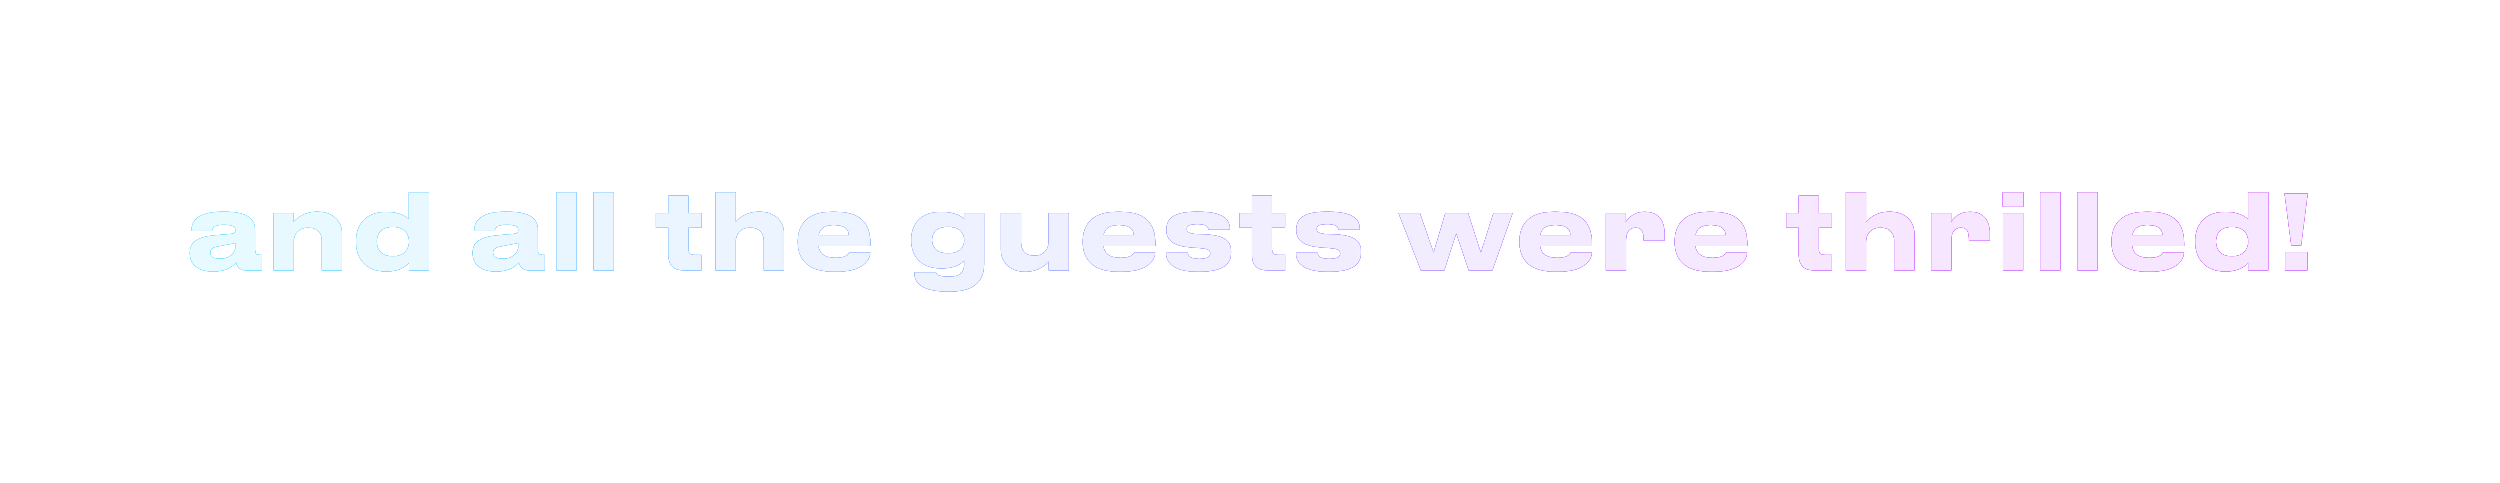
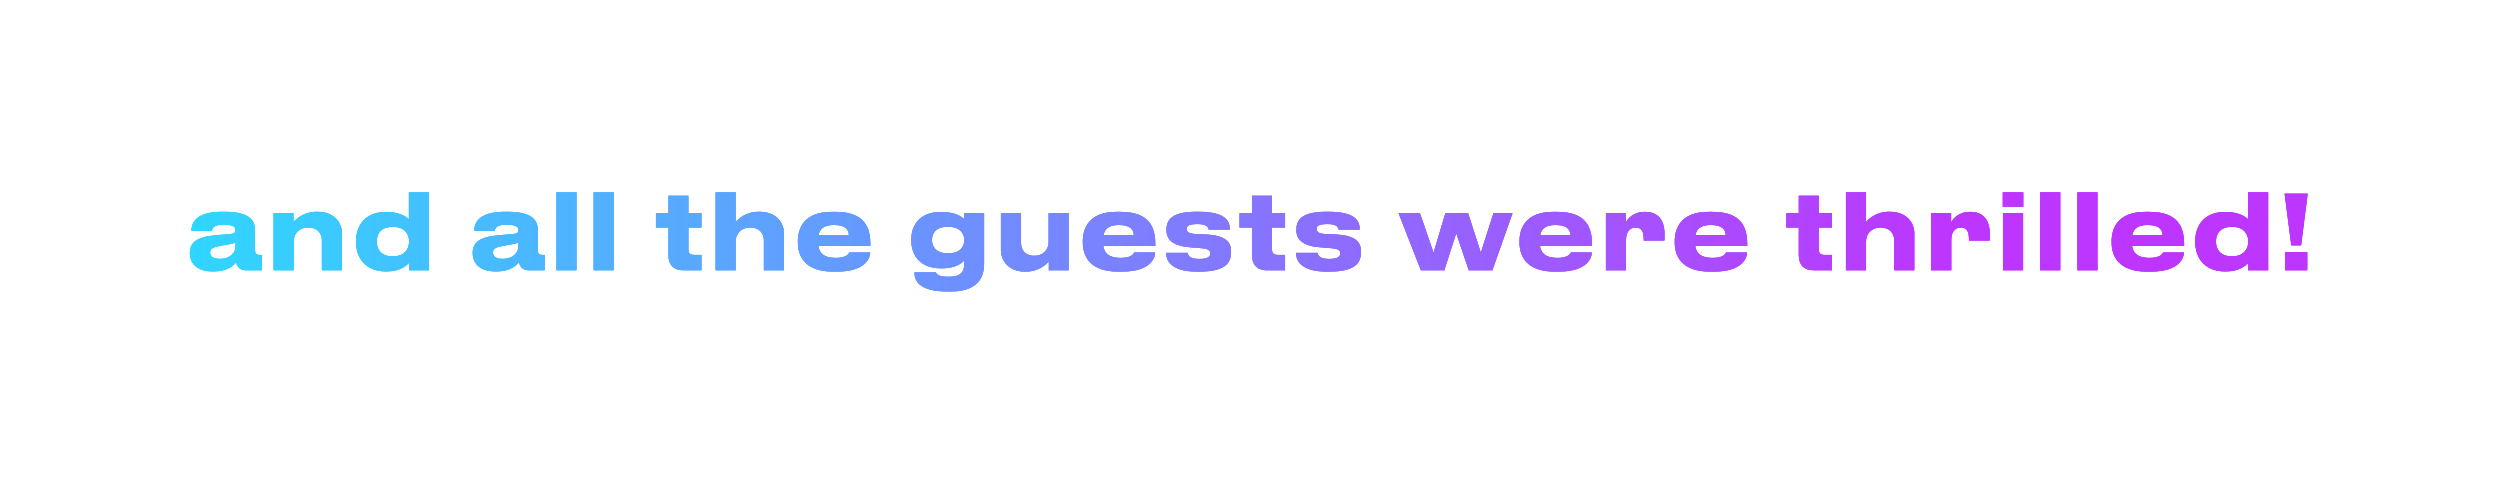
<svg xmlns="http://www.w3.org/2000/svg" width="777" height="150" viewBox="0 0 777 150" fill="none">
  <g filter="url(#filter0_f_997_1110)">
    <path d="M68.288 80.448C71.936 80.448 73.184 78.144 73.184 76.8V75.424C72.641 75.648 71.073 75.968 69.281 76.256C66.272 76.768 65.312 77.184 65.312 78.432V78.496C65.312 79.616 66.112 80.448 68.288 80.448ZM73.376 81.536C72.609 82.464 70.689 84.352 66.528 84.352H66.016C61.056 84.352 59.008 81.664 59.008 78.72V78.592C59.008 75.52 60.961 73.632 66.977 73.12L71.841 72.704C72.832 72.608 73.184 72.288 73.184 71.552C73.184 70.72 72.928 69.824 69.472 69.824C66.209 69.824 65.888 71.104 65.888 71.776H59.489V71.712C59.489 69.952 60.193 65.824 68.928 65.824H69.921C78.721 65.824 79.264 69.44 79.264 71.808V77.664C79.264 78.784 79.489 79.232 80.737 79.232H81.409V84H76.353C74.496 84 73.632 82.688 73.376 81.536ZM85.031 84V66.24H91.207V69.056C92.007 68.096 94.343 65.824 98.407 65.824H98.727C103.943 65.824 106.279 69.312 106.279 72.48V84H100.039V74.752C100.039 72.704 98.855 70.72 95.783 70.72C92.807 70.72 91.271 72.8 91.271 74.976V84H85.031ZM122.251 70.528H121.899C117.995 70.528 117.099 73.12 117.099 75.04V75.136C117.099 76.96 117.995 79.648 121.899 79.648H122.251C125.963 79.648 127.147 77.088 127.147 75.136V75.04C127.147 72.992 125.963 70.528 122.251 70.528ZM127.083 59.776H133.323V84H127.115V81.696C126.507 82.4 124.491 84.352 120.299 84.352H119.883C113.387 84.352 110.667 79.872 110.667 75.36V74.816C110.667 70.368 113.291 65.888 119.819 65.888H120.203C124.267 65.888 126.315 67.424 127.083 68.128V59.776ZM156.195 80.448C159.843 80.448 161.091 78.144 161.091 76.8V75.424C160.547 75.648 158.979 75.968 157.187 76.256C154.179 76.768 153.219 77.184 153.219 78.432V78.496C153.219 79.616 154.019 80.448 156.195 80.448ZM161.283 81.536C160.515 82.464 158.595 84.352 154.435 84.352H153.923C148.963 84.352 146.915 81.664 146.915 78.72V78.592C146.915 75.52 148.867 73.632 154.883 73.12L159.747 72.704C160.739 72.608 161.091 72.288 161.091 71.552C161.091 70.72 160.835 69.824 157.379 69.824C154.115 69.824 153.795 71.104 153.795 71.776H147.395V71.712C147.395 69.952 148.099 65.824 156.835 65.824H157.827C166.627 65.824 167.171 69.44 167.171 71.808V77.664C167.171 78.784 167.395 79.232 168.643 79.232H169.315V84H164.259C162.403 84 161.539 82.688 161.283 81.536ZM179.177 59.776V84H172.937V59.776H179.177ZM190.74 59.776V84H184.5V59.776H190.74ZM218.016 79.232V84H212.352C209.44 84 207.744 82.4 207.744 79.2V70.72H203.872V66.24H207.744V60.832H213.952V66.24H218.016V70.72H213.952V77.248C213.952 78.624 214.304 79.232 215.808 79.232H218.016ZM222.406 84V59.776H228.646V69.024C229.414 68.096 231.75 65.824 235.782 65.824H236.102C241.318 65.824 243.654 69.312 243.654 72.48V84H237.414V74.752C237.414 72.704 236.23 70.72 233.158 70.72C230.182 70.72 228.646 72.8 228.646 74.976V84H222.406ZM259.178 69.92C255.946 69.92 254.73 71.232 254.41 73.088H263.818C263.818 71.776 263.178 69.92 259.178 69.92ZM263.946 78.464H270.442C270.442 79.936 269.29 84.416 260.106 84.416H258.922C250.154 84.416 247.978 79.616 247.978 75.36V74.912C247.978 70.912 249.962 65.856 258.378 65.856H259.786C268.874 65.856 270.506 70.912 270.506 75.872V76.448H254.346C254.602 78.496 255.914 80.16 259.722 80.16C263.338 80.16 263.786 78.752 263.946 78.464ZM294.846 70.496H294.494C290.59 70.496 289.661 72.768 289.661 74.56V74.656C289.661 76.416 290.718 78.72 294.494 78.72H294.878C298.558 78.72 299.71 76.48 299.71 74.688V74.56C299.71 72.672 298.43 70.496 294.846 70.496ZM295.486 90.592H294.398C285.182 90.592 284.222 86.816 284.222 84.768V84.64H290.845C291.102 85.152 291.486 86.016 294.75 86.016H295.102C298.558 86.016 299.678 84.416 299.678 82.272V80.96C299.006 81.632 297.214 83.392 292.862 83.392H292.414C285.406 83.392 283.23 78.656 283.23 74.848V74.304C283.23 70.304 285.63 65.888 292.318 65.888H292.67C296.926 65.888 298.878 67.392 299.646 68.064V66.24H305.854V82.016C305.854 86.752 303.358 90.592 295.486 90.592ZM332.148 66.24V84H325.972V81.184C325.268 82.144 322.836 84.416 318.836 84.416H318.548C313.428 84.416 311.092 80.928 311.092 77.76V66.24H317.332V75.488C317.332 77.568 318.452 79.488 321.492 79.488C324.404 79.488 325.908 77.44 325.908 75.264V66.24H332.148ZM347.741 69.92C344.509 69.92 343.293 71.232 342.973 73.088H352.381C352.381 71.776 351.741 69.92 347.741 69.92ZM352.509 78.464H359.005C359.005 79.936 357.853 84.416 348.669 84.416H347.485C338.717 84.416 336.541 79.616 336.541 75.36V74.912C336.541 70.912 338.525 65.856 346.941 65.856H348.349C357.437 65.856 359.069 70.912 359.069 75.872V76.448H342.909C343.165 78.496 344.477 80.16 348.285 80.16C351.901 80.16 352.349 78.752 352.509 78.464ZM372.782 84.416H371.95C363.214 84.416 362.446 80.256 362.446 78.752V78.592H369.134C369.23 79.2 369.518 80.48 372.686 80.48H372.75C375.534 80.48 376.174 79.648 376.174 78.784C376.174 77.888 375.758 77.248 372.782 77.088L370.35 76.896C364.622 76.544 362.542 74.528 362.542 71.584V71.392C362.542 68.352 364.206 65.824 371.726 65.824H372.59C381.198 65.824 382.222 68.96 382.222 71.264V71.36H375.694C375.502 70.72 375.214 69.632 372.302 69.632H372.206C369.518 69.632 368.814 70.208 368.814 71.104C368.814 72.096 369.454 72.672 372.014 72.768L374.446 72.864C380.846 73.12 382.606 75.136 382.606 78.112V78.336C382.606 81.312 381.326 84.416 372.782 84.416ZM399.391 79.232V84H393.727C390.815 84 389.119 82.4 389.119 79.2V70.72H385.247V66.24H389.119V60.832H395.327V66.24H399.391V70.72H395.327V77.248C395.327 78.624 395.679 79.232 397.183 79.232H399.391ZM413.157 84.416H412.325C403.589 84.416 402.821 80.256 402.821 78.752V78.592H409.509C409.605 79.2 409.893 80.48 413.061 80.48H413.125C415.909 80.48 416.549 79.648 416.549 78.784C416.549 77.888 416.133 77.248 413.157 77.088L410.725 76.896C404.997 76.544 402.917 74.528 402.917 71.584V71.392C402.917 68.352 404.581 65.824 412.101 65.824H412.965C421.573 65.824 422.597 68.96 422.597 71.264V71.36H416.069C415.877 70.72 415.589 69.632 412.677 69.632H412.581C409.893 69.632 409.189 70.208 409.189 71.104C409.189 72.096 409.829 72.672 412.389 72.768L414.821 72.864C421.221 73.12 422.981 75.136 422.981 78.112V78.336C422.981 81.312 421.701 84.416 413.157 84.416ZM448.881 84H441.617L434.673 66.24H441.297L445.553 78.56L449.233 66.24H456.273L460.241 78.56L464.177 66.24H470.097L463.825 84H456.497L452.593 72.48L448.881 84ZM483.459 69.92C480.227 69.92 479.011 71.232 478.691 73.088H488.099C488.099 71.776 487.459 69.92 483.459 69.92ZM488.227 78.464H494.723C494.723 79.936 493.571 84.416 484.387 84.416H483.203C474.435 84.416 472.259 79.616 472.259 75.36V74.912C472.259 70.912 474.243 65.856 482.659 65.856H484.067C493.155 65.856 494.787 70.912 494.787 75.872V76.448H478.627C478.883 78.496 480.195 80.16 484.003 80.16C487.619 80.16 488.067 78.752 488.227 78.464ZM505.365 84H499.125V66.24H505.301V69.152C505.717 68.288 507.445 65.856 511.093 65.856H511.285C515.477 65.856 517.333 68.576 517.333 72.736C517.333 73.504 517.333 73.984 517.301 74.752H510.869V74.496C510.869 72.064 510.293 70.72 508.341 70.72C506.389 70.72 505.365 72.256 505.365 74.56V84ZM531.709 69.92C528.477 69.92 527.261 71.232 526.941 73.088H536.349C536.349 71.776 535.709 69.92 531.709 69.92ZM536.477 78.464H542.973C542.973 79.936 541.821 84.416 532.637 84.416H531.453C522.685 84.416 520.509 79.616 520.509 75.36V74.912C520.509 70.912 522.493 65.856 530.909 65.856H532.317C541.405 65.856 543.037 70.912 543.037 75.872V76.448H526.877C527.133 78.496 528.445 80.16 532.253 80.16C535.869 80.16 536.317 78.752 536.477 78.464ZM569.329 79.232V84H563.665C560.753 84 559.057 82.4 559.057 79.2V70.72H555.185V66.24H559.057V60.832H565.265V66.24H569.329V70.72H565.265V77.248C565.265 78.624 565.617 79.232 567.121 79.232H569.329ZM573.719 84V59.776H579.959V69.024C580.727 68.096 583.063 65.824 587.095 65.824H587.415C592.631 65.824 594.967 69.312 594.967 72.48V84H588.727V74.752C588.727 72.704 587.543 70.72 584.471 70.72C581.495 70.72 579.959 72.8 579.959 74.976V84H573.719ZM606.459 84H600.219V66.24H606.395V69.152C606.811 68.288 608.539 65.856 612.187 65.856H612.379C616.571 65.856 618.427 68.576 618.427 72.736C618.427 73.504 618.427 73.984 618.395 74.752H611.963V74.496C611.963 72.064 611.387 70.72 609.435 70.72C607.483 70.72 606.459 72.256 606.459 74.56V84ZM628.835 59.776V64.256H622.467V59.776H628.835ZM628.771 66.24V84H622.531V66.24H628.771ZM640.334 59.776V84H634.094V59.776H640.334ZM651.896 59.776V84H645.656V59.776H651.896ZM667.491 69.92C664.259 69.92 663.043 71.232 662.723 73.088H672.131C672.131 71.776 671.491 69.92 667.491 69.92ZM672.259 78.464H678.755C678.755 79.936 677.603 84.416 668.419 84.416H667.235C658.467 84.416 656.291 79.616 656.291 75.36V74.912C656.291 70.912 658.275 65.856 666.691 65.856H668.099C677.187 65.856 678.819 70.912 678.819 75.872V76.448H662.659C662.915 78.496 664.227 80.16 668.035 80.16C671.651 80.16 672.099 78.752 672.259 78.464ZM693.876 70.528H693.524C689.62 70.528 688.724 73.12 688.724 75.04V75.136C688.724 76.96 689.62 79.648 693.524 79.648H693.876C697.588 79.648 698.772 77.088 698.772 75.136V75.04C698.772 72.992 697.588 70.528 693.876 70.528ZM698.708 59.776H704.948V84H698.74V81.696C698.132 82.4 696.116 84.352 691.924 84.352H691.508C685.012 84.352 682.292 79.872 682.292 75.36V74.816C682.292 70.368 684.916 65.888 691.444 65.888H691.828C695.892 65.888 697.94 67.424 698.708 68.128V59.776ZM710.058 60.192H717.226L715.178 76.256H712.138L710.058 60.192ZM717.098 78.336V84H710.218V78.336H717.098Z" fill="url(#paint0_linear_997_1110)" />
  </g>
  <g filter="url(#filter1_f_997_1110)">
-     <path d="M68.288 80.448C71.936 80.448 73.184 78.144 73.184 76.8V75.424C72.641 75.648 71.073 75.968 69.281 76.256C66.272 76.768 65.312 77.184 65.312 78.432V78.496C65.312 79.616 66.112 80.448 68.288 80.448ZM73.376 81.536C72.609 82.464 70.689 84.352 66.528 84.352H66.016C61.056 84.352 59.008 81.664 59.008 78.72V78.592C59.008 75.52 60.961 73.632 66.977 73.12L71.841 72.704C72.832 72.608 73.184 72.288 73.184 71.552C73.184 70.72 72.928 69.824 69.472 69.824C66.209 69.824 65.888 71.104 65.888 71.776H59.489V71.712C59.489 69.952 60.193 65.824 68.928 65.824H69.921C78.721 65.824 79.264 69.44 79.264 71.808V77.664C79.264 78.784 79.489 79.232 80.737 79.232H81.409V84H76.353C74.496 84 73.632 82.688 73.376 81.536ZM85.031 84V66.24H91.207V69.056C92.007 68.096 94.343 65.824 98.407 65.824H98.727C103.943 65.824 106.279 69.312 106.279 72.48V84H100.039V74.752C100.039 72.704 98.855 70.72 95.783 70.72C92.807 70.72 91.271 72.8 91.271 74.976V84H85.031ZM122.251 70.528H121.899C117.995 70.528 117.099 73.12 117.099 75.04V75.136C117.099 76.96 117.995 79.648 121.899 79.648H122.251C125.963 79.648 127.147 77.088 127.147 75.136V75.04C127.147 72.992 125.963 70.528 122.251 70.528ZM127.083 59.776H133.323V84H127.115V81.696C126.507 82.4 124.491 84.352 120.299 84.352H119.883C113.387 84.352 110.667 79.872 110.667 75.36V74.816C110.667 70.368 113.291 65.888 119.819 65.888H120.203C124.267 65.888 126.315 67.424 127.083 68.128V59.776ZM156.195 80.448C159.843 80.448 161.091 78.144 161.091 76.8V75.424C160.547 75.648 158.979 75.968 157.187 76.256C154.179 76.768 153.219 77.184 153.219 78.432V78.496C153.219 79.616 154.019 80.448 156.195 80.448ZM161.283 81.536C160.515 82.464 158.595 84.352 154.435 84.352H153.923C148.963 84.352 146.915 81.664 146.915 78.72V78.592C146.915 75.52 148.867 73.632 154.883 73.12L159.747 72.704C160.739 72.608 161.091 72.288 161.091 71.552C161.091 70.72 160.835 69.824 157.379 69.824C154.115 69.824 153.795 71.104 153.795 71.776H147.395V71.712C147.395 69.952 148.099 65.824 156.835 65.824H157.827C166.627 65.824 167.171 69.44 167.171 71.808V77.664C167.171 78.784 167.395 79.232 168.643 79.232H169.315V84H164.259C162.403 84 161.539 82.688 161.283 81.536ZM179.177 59.776V84H172.937V59.776H179.177ZM190.74 59.776V84H184.5V59.776H190.74ZM218.016 79.232V84H212.352C209.44 84 207.744 82.4 207.744 79.2V70.72H203.872V66.24H207.744V60.832H213.952V66.24H218.016V70.72H213.952V77.248C213.952 78.624 214.304 79.232 215.808 79.232H218.016ZM222.406 84V59.776H228.646V69.024C229.414 68.096 231.75 65.824 235.782 65.824H236.102C241.318 65.824 243.654 69.312 243.654 72.48V84H237.414V74.752C237.414 72.704 236.23 70.72 233.158 70.72C230.182 70.72 228.646 72.8 228.646 74.976V84H222.406ZM259.178 69.92C255.946 69.92 254.73 71.232 254.41 73.088H263.818C263.818 71.776 263.178 69.92 259.178 69.92ZM263.946 78.464H270.442C270.442 79.936 269.29 84.416 260.106 84.416H258.922C250.154 84.416 247.978 79.616 247.978 75.36V74.912C247.978 70.912 249.962 65.856 258.378 65.856H259.786C268.874 65.856 270.506 70.912 270.506 75.872V76.448H254.346C254.602 78.496 255.914 80.16 259.722 80.16C263.338 80.16 263.786 78.752 263.946 78.464ZM294.846 70.496H294.494C290.59 70.496 289.661 72.768 289.661 74.56V74.656C289.661 76.416 290.718 78.72 294.494 78.72H294.878C298.558 78.72 299.71 76.48 299.71 74.688V74.56C299.71 72.672 298.43 70.496 294.846 70.496ZM295.486 90.592H294.398C285.182 90.592 284.222 86.816 284.222 84.768V84.64H290.845C291.102 85.152 291.486 86.016 294.75 86.016H295.102C298.558 86.016 299.678 84.416 299.678 82.272V80.96C299.006 81.632 297.214 83.392 292.862 83.392H292.414C285.406 83.392 283.23 78.656 283.23 74.848V74.304C283.23 70.304 285.63 65.888 292.318 65.888H292.67C296.926 65.888 298.878 67.392 299.646 68.064V66.24H305.854V82.016C305.854 86.752 303.358 90.592 295.486 90.592ZM332.148 66.24V84H325.972V81.184C325.268 82.144 322.836 84.416 318.836 84.416H318.548C313.428 84.416 311.092 80.928 311.092 77.76V66.24H317.332V75.488C317.332 77.568 318.452 79.488 321.492 79.488C324.404 79.488 325.908 77.44 325.908 75.264V66.24H332.148ZM347.741 69.92C344.509 69.92 343.293 71.232 342.973 73.088H352.381C352.381 71.776 351.741 69.92 347.741 69.92ZM352.509 78.464H359.005C359.005 79.936 357.853 84.416 348.669 84.416H347.485C338.717 84.416 336.541 79.616 336.541 75.36V74.912C336.541 70.912 338.525 65.856 346.941 65.856H348.349C357.437 65.856 359.069 70.912 359.069 75.872V76.448H342.909C343.165 78.496 344.477 80.16 348.285 80.16C351.901 80.16 352.349 78.752 352.509 78.464ZM372.782 84.416H371.95C363.214 84.416 362.446 80.256 362.446 78.752V78.592H369.134C369.23 79.2 369.518 80.48 372.686 80.48H372.75C375.534 80.48 376.174 79.648 376.174 78.784C376.174 77.888 375.758 77.248 372.782 77.088L370.35 76.896C364.622 76.544 362.542 74.528 362.542 71.584V71.392C362.542 68.352 364.206 65.824 371.726 65.824H372.59C381.198 65.824 382.222 68.96 382.222 71.264V71.36H375.694C375.502 70.72 375.214 69.632 372.302 69.632H372.206C369.518 69.632 368.814 70.208 368.814 71.104C368.814 72.096 369.454 72.672 372.014 72.768L374.446 72.864C380.846 73.12 382.606 75.136 382.606 78.112V78.336C382.606 81.312 381.326 84.416 372.782 84.416ZM399.391 79.232V84H393.727C390.815 84 389.119 82.4 389.119 79.2V70.72H385.247V66.24H389.119V60.832H395.327V66.24H399.391V70.72H395.327V77.248C395.327 78.624 395.679 79.232 397.183 79.232H399.391ZM413.157 84.416H412.325C403.589 84.416 402.821 80.256 402.821 78.752V78.592H409.509C409.605 79.2 409.893 80.48 413.061 80.48H413.125C415.909 80.48 416.549 79.648 416.549 78.784C416.549 77.888 416.133 77.248 413.157 77.088L410.725 76.896C404.997 76.544 402.917 74.528 402.917 71.584V71.392C402.917 68.352 404.581 65.824 412.101 65.824H412.965C421.573 65.824 422.597 68.96 422.597 71.264V71.36H416.069C415.877 70.72 415.589 69.632 412.677 69.632H412.581C409.893 69.632 409.189 70.208 409.189 71.104C409.189 72.096 409.829 72.672 412.389 72.768L414.821 72.864C421.221 73.12 422.981 75.136 422.981 78.112V78.336C422.981 81.312 421.701 84.416 413.157 84.416ZM448.881 84H441.617L434.673 66.24H441.297L445.553 78.56L449.233 66.24H456.273L460.241 78.56L464.177 66.24H470.097L463.825 84H456.497L452.593 72.48L448.881 84ZM483.459 69.92C480.227 69.92 479.011 71.232 478.691 73.088H488.099C488.099 71.776 487.459 69.92 483.459 69.92ZM488.227 78.464H494.723C494.723 79.936 493.571 84.416 484.387 84.416H483.203C474.435 84.416 472.259 79.616 472.259 75.36V74.912C472.259 70.912 474.243 65.856 482.659 65.856H484.067C493.155 65.856 494.787 70.912 494.787 75.872V76.448H478.627C478.883 78.496 480.195 80.16 484.003 80.16C487.619 80.16 488.067 78.752 488.227 78.464ZM505.365 84H499.125V66.24H505.301V69.152C505.717 68.288 507.445 65.856 511.093 65.856H511.285C515.477 65.856 517.333 68.576 517.333 72.736C517.333 73.504 517.333 73.984 517.301 74.752H510.869V74.496C510.869 72.064 510.293 70.72 508.341 70.72C506.389 70.72 505.365 72.256 505.365 74.56V84ZM531.709 69.92C528.477 69.92 527.261 71.232 526.941 73.088H536.349C536.349 71.776 535.709 69.92 531.709 69.92ZM536.477 78.464H542.973C542.973 79.936 541.821 84.416 532.637 84.416H531.453C522.685 84.416 520.509 79.616 520.509 75.36V74.912C520.509 70.912 522.493 65.856 530.909 65.856H532.317C541.405 65.856 543.037 70.912 543.037 75.872V76.448H526.877C527.133 78.496 528.445 80.16 532.253 80.16C535.869 80.16 536.317 78.752 536.477 78.464ZM569.329 79.232V84H563.665C560.753 84 559.057 82.4 559.057 79.2V70.72H555.185V66.24H559.057V60.832H565.265V66.24H569.329V70.72H565.265V77.248C565.265 78.624 565.617 79.232 567.121 79.232H569.329ZM573.719 84V59.776H579.959V69.024C580.727 68.096 583.063 65.824 587.095 65.824H587.415C592.631 65.824 594.967 69.312 594.967 72.48V84H588.727V74.752C588.727 72.704 587.543 70.72 584.471 70.72C581.495 70.72 579.959 72.8 579.959 74.976V84H573.719ZM606.459 84H600.219V66.24H606.395V69.152C606.811 68.288 608.539 65.856 612.187 65.856H612.379C616.571 65.856 618.427 68.576 618.427 72.736C618.427 73.504 618.427 73.984 618.395 74.752H611.963V74.496C611.963 72.064 611.387 70.72 609.435 70.72C607.483 70.72 606.459 72.256 606.459 74.56V84ZM628.835 59.776V64.256H622.467V59.776H628.835ZM628.771 66.24V84H622.531V66.24H628.771ZM640.334 59.776V84H634.094V59.776H640.334ZM651.896 59.776V84H645.656V59.776H651.896ZM667.491 69.92C664.259 69.92 663.043 71.232 662.723 73.088H672.131C672.131 71.776 671.491 69.92 667.491 69.92ZM672.259 78.464H678.755C678.755 79.936 677.603 84.416 668.419 84.416H667.235C658.467 84.416 656.291 79.616 656.291 75.36V74.912C656.291 70.912 658.275 65.856 666.691 65.856H668.099C677.187 65.856 678.819 70.912 678.819 75.872V76.448H662.659C662.915 78.496 664.227 80.16 668.035 80.16C671.651 80.16 672.099 78.752 672.259 78.464ZM693.876 70.528H693.524C689.62 70.528 688.724 73.12 688.724 75.04V75.136C688.724 76.96 689.62 79.648 693.524 79.648H693.876C697.588 79.648 698.772 77.088 698.772 75.136V75.04C698.772 72.992 697.588 70.528 693.876 70.528ZM698.708 59.776H704.948V84H698.74V81.696C698.132 82.4 696.116 84.352 691.924 84.352H691.508C685.012 84.352 682.292 79.872 682.292 75.36V74.816C682.292 70.368 684.916 65.888 691.444 65.888H691.828C695.892 65.888 697.94 67.424 698.708 68.128V59.776ZM710.058 60.192H717.226L715.178 76.256H712.138L710.058 60.192ZM717.098 78.336V84H710.218V78.336H717.098Z" fill="url(#paint1_linear_997_1110)" />
-   </g>
+     </g>
  <g filter="url(#filter2_f_997_1110)">
-     <path d="M68.288 80.448C71.936 80.448 73.184 78.144 73.184 76.8V75.424C72.641 75.648 71.073 75.968 69.281 76.256C66.272 76.768 65.312 77.184 65.312 78.432V78.496C65.312 79.616 66.112 80.448 68.288 80.448ZM73.376 81.536C72.609 82.464 70.689 84.352 66.528 84.352H66.016C61.056 84.352 59.008 81.664 59.008 78.72V78.592C59.008 75.52 60.961 73.632 66.977 73.12L71.841 72.704C72.832 72.608 73.184 72.288 73.184 71.552C73.184 70.72 72.928 69.824 69.472 69.824C66.209 69.824 65.888 71.104 65.888 71.776H59.489V71.712C59.489 69.952 60.193 65.824 68.928 65.824H69.921C78.721 65.824 79.264 69.44 79.264 71.808V77.664C79.264 78.784 79.489 79.232 80.737 79.232H81.409V84H76.353C74.496 84 73.632 82.688 73.376 81.536ZM85.031 84V66.24H91.207V69.056C92.007 68.096 94.343 65.824 98.407 65.824H98.727C103.943 65.824 106.279 69.312 106.279 72.48V84H100.039V74.752C100.039 72.704 98.855 70.72 95.783 70.72C92.807 70.72 91.271 72.8 91.271 74.976V84H85.031ZM122.251 70.528H121.899C117.995 70.528 117.099 73.12 117.099 75.04V75.136C117.099 76.96 117.995 79.648 121.899 79.648H122.251C125.963 79.648 127.147 77.088 127.147 75.136V75.04C127.147 72.992 125.963 70.528 122.251 70.528ZM127.083 59.776H133.323V84H127.115V81.696C126.507 82.4 124.491 84.352 120.299 84.352H119.883C113.387 84.352 110.667 79.872 110.667 75.36V74.816C110.667 70.368 113.291 65.888 119.819 65.888H120.203C124.267 65.888 126.315 67.424 127.083 68.128V59.776ZM156.195 80.448C159.843 80.448 161.091 78.144 161.091 76.8V75.424C160.547 75.648 158.979 75.968 157.187 76.256C154.179 76.768 153.219 77.184 153.219 78.432V78.496C153.219 79.616 154.019 80.448 156.195 80.448ZM161.283 81.536C160.515 82.464 158.595 84.352 154.435 84.352H153.923C148.963 84.352 146.915 81.664 146.915 78.72V78.592C146.915 75.52 148.867 73.632 154.883 73.12L159.747 72.704C160.739 72.608 161.091 72.288 161.091 71.552C161.091 70.72 160.835 69.824 157.379 69.824C154.115 69.824 153.795 71.104 153.795 71.776H147.395V71.712C147.395 69.952 148.099 65.824 156.835 65.824H157.827C166.627 65.824 167.171 69.44 167.171 71.808V77.664C167.171 78.784 167.395 79.232 168.643 79.232H169.315V84H164.259C162.403 84 161.539 82.688 161.283 81.536ZM179.177 59.776V84H172.937V59.776H179.177ZM190.74 59.776V84H184.5V59.776H190.74ZM218.016 79.232V84H212.352C209.44 84 207.744 82.4 207.744 79.2V70.72H203.872V66.24H207.744V60.832H213.952V66.24H218.016V70.72H213.952V77.248C213.952 78.624 214.304 79.232 215.808 79.232H218.016ZM222.406 84V59.776H228.646V69.024C229.414 68.096 231.75 65.824 235.782 65.824H236.102C241.318 65.824 243.654 69.312 243.654 72.48V84H237.414V74.752C237.414 72.704 236.23 70.72 233.158 70.72C230.182 70.72 228.646 72.8 228.646 74.976V84H222.406ZM259.178 69.92C255.946 69.92 254.73 71.232 254.41 73.088H263.818C263.818 71.776 263.178 69.92 259.178 69.92ZM263.946 78.464H270.442C270.442 79.936 269.29 84.416 260.106 84.416H258.922C250.154 84.416 247.978 79.616 247.978 75.36V74.912C247.978 70.912 249.962 65.856 258.378 65.856H259.786C268.874 65.856 270.506 70.912 270.506 75.872V76.448H254.346C254.602 78.496 255.914 80.16 259.722 80.16C263.338 80.16 263.786 78.752 263.946 78.464ZM294.846 70.496H294.494C290.59 70.496 289.661 72.768 289.661 74.56V74.656C289.661 76.416 290.718 78.72 294.494 78.72H294.878C298.558 78.72 299.71 76.48 299.71 74.688V74.56C299.71 72.672 298.43 70.496 294.846 70.496ZM295.486 90.592H294.398C285.182 90.592 284.222 86.816 284.222 84.768V84.64H290.845C291.102 85.152 291.486 86.016 294.75 86.016H295.102C298.558 86.016 299.678 84.416 299.678 82.272V80.96C299.006 81.632 297.214 83.392 292.862 83.392H292.414C285.406 83.392 283.23 78.656 283.23 74.848V74.304C283.23 70.304 285.63 65.888 292.318 65.888H292.67C296.926 65.888 298.878 67.392 299.646 68.064V66.24H305.854V82.016C305.854 86.752 303.358 90.592 295.486 90.592ZM332.148 66.24V84H325.972V81.184C325.268 82.144 322.836 84.416 318.836 84.416H318.548C313.428 84.416 311.092 80.928 311.092 77.76V66.24H317.332V75.488C317.332 77.568 318.452 79.488 321.492 79.488C324.404 79.488 325.908 77.44 325.908 75.264V66.24H332.148ZM347.741 69.92C344.509 69.92 343.293 71.232 342.973 73.088H352.381C352.381 71.776 351.741 69.92 347.741 69.92ZM352.509 78.464H359.005C359.005 79.936 357.853 84.416 348.669 84.416H347.485C338.717 84.416 336.541 79.616 336.541 75.36V74.912C336.541 70.912 338.525 65.856 346.941 65.856H348.349C357.437 65.856 359.069 70.912 359.069 75.872V76.448H342.909C343.165 78.496 344.477 80.16 348.285 80.16C351.901 80.16 352.349 78.752 352.509 78.464ZM372.782 84.416H371.95C363.214 84.416 362.446 80.256 362.446 78.752V78.592H369.134C369.23 79.2 369.518 80.48 372.686 80.48H372.75C375.534 80.48 376.174 79.648 376.174 78.784C376.174 77.888 375.758 77.248 372.782 77.088L370.35 76.896C364.622 76.544 362.542 74.528 362.542 71.584V71.392C362.542 68.352 364.206 65.824 371.726 65.824H372.59C381.198 65.824 382.222 68.96 382.222 71.264V71.36H375.694C375.502 70.72 375.214 69.632 372.302 69.632H372.206C369.518 69.632 368.814 70.208 368.814 71.104C368.814 72.096 369.454 72.672 372.014 72.768L374.446 72.864C380.846 73.12 382.606 75.136 382.606 78.112V78.336C382.606 81.312 381.326 84.416 372.782 84.416ZM399.391 79.232V84H393.727C390.815 84 389.119 82.4 389.119 79.2V70.72H385.247V66.24H389.119V60.832H395.327V66.24H399.391V70.72H395.327V77.248C395.327 78.624 395.679 79.232 397.183 79.232H399.391ZM413.157 84.416H412.325C403.589 84.416 402.821 80.256 402.821 78.752V78.592H409.509C409.605 79.2 409.893 80.48 413.061 80.48H413.125C415.909 80.48 416.549 79.648 416.549 78.784C416.549 77.888 416.133 77.248 413.157 77.088L410.725 76.896C404.997 76.544 402.917 74.528 402.917 71.584V71.392C402.917 68.352 404.581 65.824 412.101 65.824H412.965C421.573 65.824 422.597 68.96 422.597 71.264V71.36H416.069C415.877 70.72 415.589 69.632 412.677 69.632H412.581C409.893 69.632 409.189 70.208 409.189 71.104C409.189 72.096 409.829 72.672 412.389 72.768L414.821 72.864C421.221 73.12 422.981 75.136 422.981 78.112V78.336C422.981 81.312 421.701 84.416 413.157 84.416ZM448.881 84H441.617L434.673 66.24H441.297L445.553 78.56L449.233 66.24H456.273L460.241 78.56L464.177 66.24H470.097L463.825 84H456.497L452.593 72.48L448.881 84ZM483.459 69.92C480.227 69.92 479.011 71.232 478.691 73.088H488.099C488.099 71.776 487.459 69.92 483.459 69.92ZM488.227 78.464H494.723C494.723 79.936 493.571 84.416 484.387 84.416H483.203C474.435 84.416 472.259 79.616 472.259 75.36V74.912C472.259 70.912 474.243 65.856 482.659 65.856H484.067C493.155 65.856 494.787 70.912 494.787 75.872V76.448H478.627C478.883 78.496 480.195 80.16 484.003 80.16C487.619 80.16 488.067 78.752 488.227 78.464ZM505.365 84H499.125V66.24H505.301V69.152C505.717 68.288 507.445 65.856 511.093 65.856H511.285C515.477 65.856 517.333 68.576 517.333 72.736C517.333 73.504 517.333 73.984 517.301 74.752H510.869V74.496C510.869 72.064 510.293 70.72 508.341 70.72C506.389 70.72 505.365 72.256 505.365 74.56V84ZM531.709 69.92C528.477 69.92 527.261 71.232 526.941 73.088H536.349C536.349 71.776 535.709 69.92 531.709 69.92ZM536.477 78.464H542.973C542.973 79.936 541.821 84.416 532.637 84.416H531.453C522.685 84.416 520.509 79.616 520.509 75.36V74.912C520.509 70.912 522.493 65.856 530.909 65.856H532.317C541.405 65.856 543.037 70.912 543.037 75.872V76.448H526.877C527.133 78.496 528.445 80.16 532.253 80.16C535.869 80.16 536.317 78.752 536.477 78.464ZM569.329 79.232V84H563.665C560.753 84 559.057 82.4 559.057 79.2V70.72H555.185V66.24H559.057V60.832H565.265V66.24H569.329V70.72H565.265V77.248C565.265 78.624 565.617 79.232 567.121 79.232H569.329ZM573.719 84V59.776H579.959V69.024C580.727 68.096 583.063 65.824 587.095 65.824H587.415C592.631 65.824 594.967 69.312 594.967 72.48V84H588.727V74.752C588.727 72.704 587.543 70.72 584.471 70.72C581.495 70.72 579.959 72.8 579.959 74.976V84H573.719ZM606.459 84H600.219V66.24H606.395V69.152C606.811 68.288 608.539 65.856 612.187 65.856H612.379C616.571 65.856 618.427 68.576 618.427 72.736C618.427 73.504 618.427 73.984 618.395 74.752H611.963V74.496C611.963 72.064 611.387 70.72 609.435 70.72C607.483 70.72 606.459 72.256 606.459 74.56V84ZM628.835 59.776V64.256H622.467V59.776H628.835ZM628.771 66.24V84H622.531V66.24H628.771ZM640.334 59.776V84H634.094V59.776H640.334ZM651.896 59.776V84H645.656V59.776H651.896ZM667.491 69.92C664.259 69.92 663.043 71.232 662.723 73.088H672.131C672.131 71.776 671.491 69.92 667.491 69.92ZM672.259 78.464H678.755C678.755 79.936 677.603 84.416 668.419 84.416H667.235C658.467 84.416 656.291 79.616 656.291 75.36V74.912C656.291 70.912 658.275 65.856 666.691 65.856H668.099C677.187 65.856 678.819 70.912 678.819 75.872V76.448H662.659C662.915 78.496 664.227 80.16 668.035 80.16C671.651 80.16 672.099 78.752 672.259 78.464ZM693.876 70.528H693.524C689.62 70.528 688.724 73.12 688.724 75.04V75.136C688.724 76.96 689.62 79.648 693.524 79.648H693.876C697.588 79.648 698.772 77.088 698.772 75.136V75.04C698.772 72.992 697.588 70.528 693.876 70.528ZM698.708 59.776H704.948V84H698.74V81.696C698.132 82.4 696.116 84.352 691.924 84.352H691.508C685.012 84.352 682.292 79.872 682.292 75.36V74.816C682.292 70.368 684.916 65.888 691.444 65.888H691.828C695.892 65.888 697.94 67.424 698.708 68.128V59.776ZM710.058 60.192H717.226L715.178 76.256H712.138L710.058 60.192ZM717.098 78.336V84H710.218V78.336H717.098Z" fill="url(#paint2_linear_997_1110)" />
-   </g>
+     </g>
  <g filter="url(#filter3_f_997_1110)">
    <path d="M68.288 80.448C71.936 80.448 73.184 78.144 73.184 76.8V75.424C72.641 75.648 71.073 75.968 69.281 76.256C66.272 76.768 65.312 77.184 65.312 78.432V78.496C65.312 79.616 66.112 80.448 68.288 80.448ZM73.376 81.536C72.609 82.464 70.689 84.352 66.528 84.352H66.016C61.056 84.352 59.008 81.664 59.008 78.72V78.592C59.008 75.52 60.961 73.632 66.977 73.12L71.841 72.704C72.832 72.608 73.184 72.288 73.184 71.552C73.184 70.72 72.928 69.824 69.472 69.824C66.209 69.824 65.888 71.104 65.888 71.776H59.489V71.712C59.489 69.952 60.193 65.824 68.928 65.824H69.921C78.721 65.824 79.264 69.44 79.264 71.808V77.664C79.264 78.784 79.489 79.232 80.737 79.232H81.409V84H76.353C74.496 84 73.632 82.688 73.376 81.536ZM85.031 84V66.24H91.207V69.056C92.007 68.096 94.343 65.824 98.407 65.824H98.727C103.943 65.824 106.279 69.312 106.279 72.48V84H100.039V74.752C100.039 72.704 98.855 70.72 95.783 70.72C92.807 70.72 91.271 72.8 91.271 74.976V84H85.031ZM122.251 70.528H121.899C117.995 70.528 117.099 73.12 117.099 75.04V75.136C117.099 76.96 117.995 79.648 121.899 79.648H122.251C125.963 79.648 127.147 77.088 127.147 75.136V75.04C127.147 72.992 125.963 70.528 122.251 70.528ZM127.083 59.776H133.323V84H127.115V81.696C126.507 82.4 124.491 84.352 120.299 84.352H119.883C113.387 84.352 110.667 79.872 110.667 75.36V74.816C110.667 70.368 113.291 65.888 119.819 65.888H120.203C124.267 65.888 126.315 67.424 127.083 68.128V59.776ZM156.195 80.448C159.843 80.448 161.091 78.144 161.091 76.8V75.424C160.547 75.648 158.979 75.968 157.187 76.256C154.179 76.768 153.219 77.184 153.219 78.432V78.496C153.219 79.616 154.019 80.448 156.195 80.448ZM161.283 81.536C160.515 82.464 158.595 84.352 154.435 84.352H153.923C148.963 84.352 146.915 81.664 146.915 78.72V78.592C146.915 75.52 148.867 73.632 154.883 73.12L159.747 72.704C160.739 72.608 161.091 72.288 161.091 71.552C161.091 70.72 160.835 69.824 157.379 69.824C154.115 69.824 153.795 71.104 153.795 71.776H147.395V71.712C147.395 69.952 148.099 65.824 156.835 65.824H157.827C166.627 65.824 167.171 69.44 167.171 71.808V77.664C167.171 78.784 167.395 79.232 168.643 79.232H169.315V84H164.259C162.403 84 161.539 82.688 161.283 81.536ZM179.177 59.776V84H172.937V59.776H179.177ZM190.74 59.776V84H184.5V59.776H190.74ZM218.016 79.232V84H212.352C209.44 84 207.744 82.4 207.744 79.2V70.72H203.872V66.24H207.744V60.832H213.952V66.24H218.016V70.72H213.952V77.248C213.952 78.624 214.304 79.232 215.808 79.232H218.016ZM222.406 84V59.776H228.646V69.024C229.414 68.096 231.75 65.824 235.782 65.824H236.102C241.318 65.824 243.654 69.312 243.654 72.48V84H237.414V74.752C237.414 72.704 236.23 70.72 233.158 70.72C230.182 70.72 228.646 72.8 228.646 74.976V84H222.406ZM259.178 69.92C255.946 69.92 254.73 71.232 254.41 73.088H263.818C263.818 71.776 263.178 69.92 259.178 69.92ZM263.946 78.464H270.442C270.442 79.936 269.29 84.416 260.106 84.416H258.922C250.154 84.416 247.978 79.616 247.978 75.36V74.912C247.978 70.912 249.962 65.856 258.378 65.856H259.786C268.874 65.856 270.506 70.912 270.506 75.872V76.448H254.346C254.602 78.496 255.914 80.16 259.722 80.16C263.338 80.16 263.786 78.752 263.946 78.464ZM294.846 70.496H294.494C290.59 70.496 289.661 72.768 289.661 74.56V74.656C289.661 76.416 290.718 78.72 294.494 78.72H294.878C298.558 78.72 299.71 76.48 299.71 74.688V74.56C299.71 72.672 298.43 70.496 294.846 70.496ZM295.486 90.592H294.398C285.182 90.592 284.222 86.816 284.222 84.768V84.64H290.845C291.102 85.152 291.486 86.016 294.75 86.016H295.102C298.558 86.016 299.678 84.416 299.678 82.272V80.96C299.006 81.632 297.214 83.392 292.862 83.392H292.414C285.406 83.392 283.23 78.656 283.23 74.848V74.304C283.23 70.304 285.63 65.888 292.318 65.888H292.67C296.926 65.888 298.878 67.392 299.646 68.064V66.24H305.854V82.016C305.854 86.752 303.358 90.592 295.486 90.592ZM332.148 66.24V84H325.972V81.184C325.268 82.144 322.836 84.416 318.836 84.416H318.548C313.428 84.416 311.092 80.928 311.092 77.76V66.24H317.332V75.488C317.332 77.568 318.452 79.488 321.492 79.488C324.404 79.488 325.908 77.44 325.908 75.264V66.24H332.148ZM347.741 69.92C344.509 69.92 343.293 71.232 342.973 73.088H352.381C352.381 71.776 351.741 69.92 347.741 69.92ZM352.509 78.464H359.005C359.005 79.936 357.853 84.416 348.669 84.416H347.485C338.717 84.416 336.541 79.616 336.541 75.36V74.912C336.541 70.912 338.525 65.856 346.941 65.856H348.349C357.437 65.856 359.069 70.912 359.069 75.872V76.448H342.909C343.165 78.496 344.477 80.16 348.285 80.16C351.901 80.16 352.349 78.752 352.509 78.464ZM372.782 84.416H371.95C363.214 84.416 362.446 80.256 362.446 78.752V78.592H369.134C369.23 79.2 369.518 80.48 372.686 80.48H372.75C375.534 80.48 376.174 79.648 376.174 78.784C376.174 77.888 375.758 77.248 372.782 77.088L370.35 76.896C364.622 76.544 362.542 74.528 362.542 71.584V71.392C362.542 68.352 364.206 65.824 371.726 65.824H372.59C381.198 65.824 382.222 68.96 382.222 71.264V71.36H375.694C375.502 70.72 375.214 69.632 372.302 69.632H372.206C369.518 69.632 368.814 70.208 368.814 71.104C368.814 72.096 369.454 72.672 372.014 72.768L374.446 72.864C380.846 73.12 382.606 75.136 382.606 78.112V78.336C382.606 81.312 381.326 84.416 372.782 84.416ZM399.391 79.232V84H393.727C390.815 84 389.119 82.4 389.119 79.2V70.72H385.247V66.24H389.119V60.832H395.327V66.24H399.391V70.72H395.327V77.248C395.327 78.624 395.679 79.232 397.183 79.232H399.391ZM413.157 84.416H412.325C403.589 84.416 402.821 80.256 402.821 78.752V78.592H409.509C409.605 79.2 409.893 80.48 413.061 80.48H413.125C415.909 80.48 416.549 79.648 416.549 78.784C416.549 77.888 416.133 77.248 413.157 77.088L410.725 76.896C404.997 76.544 402.917 74.528 402.917 71.584V71.392C402.917 68.352 404.581 65.824 412.101 65.824H412.965C421.573 65.824 422.597 68.96 422.597 71.264V71.36H416.069C415.877 70.72 415.589 69.632 412.677 69.632H412.581C409.893 69.632 409.189 70.208 409.189 71.104C409.189 72.096 409.829 72.672 412.389 72.768L414.821 72.864C421.221 73.12 422.981 75.136 422.981 78.112V78.336C422.981 81.312 421.701 84.416 413.157 84.416ZM448.881 84H441.617L434.673 66.24H441.297L445.553 78.56L449.233 66.24H456.273L460.241 78.56L464.177 66.24H470.097L463.825 84H456.497L452.593 72.48L448.881 84ZM483.459 69.92C480.227 69.92 479.011 71.232 478.691 73.088H488.099C488.099 71.776 487.459 69.92 483.459 69.92ZM488.227 78.464H494.723C494.723 79.936 493.571 84.416 484.387 84.416H483.203C474.435 84.416 472.259 79.616 472.259 75.36V74.912C472.259 70.912 474.243 65.856 482.659 65.856H484.067C493.155 65.856 494.787 70.912 494.787 75.872V76.448H478.627C478.883 78.496 480.195 80.16 484.003 80.16C487.619 80.16 488.067 78.752 488.227 78.464ZM505.365 84H499.125V66.24H505.301V69.152C505.717 68.288 507.445 65.856 511.093 65.856H511.285C515.477 65.856 517.333 68.576 517.333 72.736C517.333 73.504 517.333 73.984 517.301 74.752H510.869V74.496C510.869 72.064 510.293 70.72 508.341 70.72C506.389 70.72 505.365 72.256 505.365 74.56V84ZM531.709 69.92C528.477 69.92 527.261 71.232 526.941 73.088H536.349C536.349 71.776 535.709 69.92 531.709 69.92ZM536.477 78.464H542.973C542.973 79.936 541.821 84.416 532.637 84.416H531.453C522.685 84.416 520.509 79.616 520.509 75.36V74.912C520.509 70.912 522.493 65.856 530.909 65.856H532.317C541.405 65.856 543.037 70.912 543.037 75.872V76.448H526.877C527.133 78.496 528.445 80.16 532.253 80.16C535.869 80.16 536.317 78.752 536.477 78.464ZM569.329 79.232V84H563.665C560.753 84 559.057 82.4 559.057 79.2V70.72H555.185V66.24H559.057V60.832H565.265V66.24H569.329V70.72H565.265V77.248C565.265 78.624 565.617 79.232 567.121 79.232H569.329ZM573.719 84V59.776H579.959V69.024C580.727 68.096 583.063 65.824 587.095 65.824H587.415C592.631 65.824 594.967 69.312 594.967 72.48V84H588.727V74.752C588.727 72.704 587.543 70.72 584.471 70.72C581.495 70.72 579.959 72.8 579.959 74.976V84H573.719ZM606.459 84H600.219V66.24H606.395V69.152C606.811 68.288 608.539 65.856 612.187 65.856H612.379C616.571 65.856 618.427 68.576 618.427 72.736C618.427 73.504 618.427 73.984 618.395 74.752H611.963V74.496C611.963 72.064 611.387 70.72 609.435 70.72C607.483 70.72 606.459 72.256 606.459 74.56V84ZM628.835 59.776V64.256H622.467V59.776H628.835ZM628.771 66.24V84H622.531V66.24H628.771ZM640.334 59.776V84H634.094V59.776H640.334ZM651.896 59.776V84H645.656V59.776H651.896ZM667.491 69.92C664.259 69.92 663.043 71.232 662.723 73.088H672.131C672.131 71.776 671.491 69.92 667.491 69.92ZM672.259 78.464H678.755C678.755 79.936 677.603 84.416 668.419 84.416H667.235C658.467 84.416 656.291 79.616 656.291 75.36V74.912C656.291 70.912 658.275 65.856 666.691 65.856H668.099C677.187 65.856 678.819 70.912 678.819 75.872V76.448H662.659C662.915 78.496 664.227 80.16 668.035 80.16C671.651 80.16 672.099 78.752 672.259 78.464ZM693.876 70.528H693.524C689.62 70.528 688.724 73.12 688.724 75.04V75.136C688.724 76.96 689.62 79.648 693.524 79.648H693.876C697.588 79.648 698.772 77.088 698.772 75.136V75.04C698.772 72.992 697.588 70.528 693.876 70.528ZM698.708 59.776H704.948V84H698.74V81.696C698.132 82.4 696.116 84.352 691.924 84.352H691.508C685.012 84.352 682.292 79.872 682.292 75.36V74.816C682.292 70.368 684.916 65.888 691.444 65.888H691.828C695.892 65.888 697.94 67.424 698.708 68.128V59.776ZM710.058 60.192H717.226L715.178 76.256H712.138L710.058 60.192ZM717.098 78.336V84H710.218V78.336H717.098Z" fill="url(#paint3_linear_997_1110)" />
  </g>
  <g filter="url(#filter4_f_997_1110)">
    <path d="M68.288 80.448C71.936 80.448 73.184 78.144 73.184 76.8V75.424C72.641 75.648 71.073 75.968 69.281 76.256C66.272 76.768 65.312 77.184 65.312 78.432V78.496C65.312 79.616 66.112 80.448 68.288 80.448ZM73.376 81.536C72.609 82.464 70.689 84.352 66.528 84.352H66.016C61.056 84.352 59.008 81.664 59.008 78.72V78.592C59.008 75.52 60.961 73.632 66.977 73.12L71.841 72.704C72.832 72.608 73.184 72.288 73.184 71.552C73.184 70.72 72.928 69.824 69.472 69.824C66.209 69.824 65.888 71.104 65.888 71.776H59.489V71.712C59.489 69.952 60.193 65.824 68.928 65.824H69.921C78.721 65.824 79.264 69.44 79.264 71.808V77.664C79.264 78.784 79.489 79.232 80.737 79.232H81.409V84H76.353C74.496 84 73.632 82.688 73.376 81.536ZM85.031 84V66.24H91.207V69.056C92.007 68.096 94.343 65.824 98.407 65.824H98.727C103.943 65.824 106.279 69.312 106.279 72.48V84H100.039V74.752C100.039 72.704 98.855 70.72 95.783 70.72C92.807 70.72 91.271 72.8 91.271 74.976V84H85.031ZM122.251 70.528H121.899C117.995 70.528 117.099 73.12 117.099 75.04V75.136C117.099 76.96 117.995 79.648 121.899 79.648H122.251C125.963 79.648 127.147 77.088 127.147 75.136V75.04C127.147 72.992 125.963 70.528 122.251 70.528ZM127.083 59.776H133.323V84H127.115V81.696C126.507 82.4 124.491 84.352 120.299 84.352H119.883C113.387 84.352 110.667 79.872 110.667 75.36V74.816C110.667 70.368 113.291 65.888 119.819 65.888H120.203C124.267 65.888 126.315 67.424 127.083 68.128V59.776ZM156.195 80.448C159.843 80.448 161.091 78.144 161.091 76.8V75.424C160.547 75.648 158.979 75.968 157.187 76.256C154.179 76.768 153.219 77.184 153.219 78.432V78.496C153.219 79.616 154.019 80.448 156.195 80.448ZM161.283 81.536C160.515 82.464 158.595 84.352 154.435 84.352H153.923C148.963 84.352 146.915 81.664 146.915 78.72V78.592C146.915 75.52 148.867 73.632 154.883 73.12L159.747 72.704C160.739 72.608 161.091 72.288 161.091 71.552C161.091 70.72 160.835 69.824 157.379 69.824C154.115 69.824 153.795 71.104 153.795 71.776H147.395V71.712C147.395 69.952 148.099 65.824 156.835 65.824H157.827C166.627 65.824 167.171 69.44 167.171 71.808V77.664C167.171 78.784 167.395 79.232 168.643 79.232H169.315V84H164.259C162.403 84 161.539 82.688 161.283 81.536ZM179.177 59.776V84H172.937V59.776H179.177ZM190.74 59.776V84H184.5V59.776H190.74ZM218.016 79.232V84H212.352C209.44 84 207.744 82.4 207.744 79.2V70.72H203.872V66.24H207.744V60.832H213.952V66.24H218.016V70.72H213.952V77.248C213.952 78.624 214.304 79.232 215.808 79.232H218.016ZM222.406 84V59.776H228.646V69.024C229.414 68.096 231.75 65.824 235.782 65.824H236.102C241.318 65.824 243.654 69.312 243.654 72.48V84H237.414V74.752C237.414 72.704 236.23 70.72 233.158 70.72C230.182 70.72 228.646 72.8 228.646 74.976V84H222.406ZM259.178 69.92C255.946 69.92 254.73 71.232 254.41 73.088H263.818C263.818 71.776 263.178 69.92 259.178 69.92ZM263.946 78.464H270.442C270.442 79.936 269.29 84.416 260.106 84.416H258.922C250.154 84.416 247.978 79.616 247.978 75.36V74.912C247.978 70.912 249.962 65.856 258.378 65.856H259.786C268.874 65.856 270.506 70.912 270.506 75.872V76.448H254.346C254.602 78.496 255.914 80.16 259.722 80.16C263.338 80.16 263.786 78.752 263.946 78.464ZM294.846 70.496H294.494C290.59 70.496 289.661 72.768 289.661 74.56V74.656C289.661 76.416 290.718 78.72 294.494 78.72H294.878C298.558 78.72 299.71 76.48 299.71 74.688V74.56C299.71 72.672 298.43 70.496 294.846 70.496ZM295.486 90.592H294.398C285.182 90.592 284.222 86.816 284.222 84.768V84.64H290.845C291.102 85.152 291.486 86.016 294.75 86.016H295.102C298.558 86.016 299.678 84.416 299.678 82.272V80.96C299.006 81.632 297.214 83.392 292.862 83.392H292.414C285.406 83.392 283.23 78.656 283.23 74.848V74.304C283.23 70.304 285.63 65.888 292.318 65.888H292.67C296.926 65.888 298.878 67.392 299.646 68.064V66.24H305.854V82.016C305.854 86.752 303.358 90.592 295.486 90.592ZM332.148 66.24V84H325.972V81.184C325.268 82.144 322.836 84.416 318.836 84.416H318.548C313.428 84.416 311.092 80.928 311.092 77.76V66.24H317.332V75.488C317.332 77.568 318.452 79.488 321.492 79.488C324.404 79.488 325.908 77.44 325.908 75.264V66.24H332.148ZM347.741 69.92C344.509 69.92 343.293 71.232 342.973 73.088H352.381C352.381 71.776 351.741 69.92 347.741 69.92ZM352.509 78.464H359.005C359.005 79.936 357.853 84.416 348.669 84.416H347.485C338.717 84.416 336.541 79.616 336.541 75.36V74.912C336.541 70.912 338.525 65.856 346.941 65.856H348.349C357.437 65.856 359.069 70.912 359.069 75.872V76.448H342.909C343.165 78.496 344.477 80.16 348.285 80.16C351.901 80.16 352.349 78.752 352.509 78.464ZM372.782 84.416H371.95C363.214 84.416 362.446 80.256 362.446 78.752V78.592H369.134C369.23 79.2 369.518 80.48 372.686 80.48H372.75C375.534 80.48 376.174 79.648 376.174 78.784C376.174 77.888 375.758 77.248 372.782 77.088L370.35 76.896C364.622 76.544 362.542 74.528 362.542 71.584V71.392C362.542 68.352 364.206 65.824 371.726 65.824H372.59C381.198 65.824 382.222 68.96 382.222 71.264V71.36H375.694C375.502 70.72 375.214 69.632 372.302 69.632H372.206C369.518 69.632 368.814 70.208 368.814 71.104C368.814 72.096 369.454 72.672 372.014 72.768L374.446 72.864C380.846 73.12 382.606 75.136 382.606 78.112V78.336C382.606 81.312 381.326 84.416 372.782 84.416ZM399.391 79.232V84H393.727C390.815 84 389.119 82.4 389.119 79.2V70.72H385.247V66.24H389.119V60.832H395.327V66.24H399.391V70.72H395.327V77.248C395.327 78.624 395.679 79.232 397.183 79.232H399.391ZM413.157 84.416H412.325C403.589 84.416 402.821 80.256 402.821 78.752V78.592H409.509C409.605 79.2 409.893 80.48 413.061 80.48H413.125C415.909 80.48 416.549 79.648 416.549 78.784C416.549 77.888 416.133 77.248 413.157 77.088L410.725 76.896C404.997 76.544 402.917 74.528 402.917 71.584V71.392C402.917 68.352 404.581 65.824 412.101 65.824H412.965C421.573 65.824 422.597 68.96 422.597 71.264V71.36H416.069C415.877 70.72 415.589 69.632 412.677 69.632H412.581C409.893 69.632 409.189 70.208 409.189 71.104C409.189 72.096 409.829 72.672 412.389 72.768L414.821 72.864C421.221 73.12 422.981 75.136 422.981 78.112V78.336C422.981 81.312 421.701 84.416 413.157 84.416ZM448.881 84H441.617L434.673 66.24H441.297L445.553 78.56L449.233 66.24H456.273L460.241 78.56L464.177 66.24H470.097L463.825 84H456.497L452.593 72.48L448.881 84ZM483.459 69.92C480.227 69.92 479.011 71.232 478.691 73.088H488.099C488.099 71.776 487.459 69.92 483.459 69.92ZM488.227 78.464H494.723C494.723 79.936 493.571 84.416 484.387 84.416H483.203C474.435 84.416 472.259 79.616 472.259 75.36V74.912C472.259 70.912 474.243 65.856 482.659 65.856H484.067C493.155 65.856 494.787 70.912 494.787 75.872V76.448H478.627C478.883 78.496 480.195 80.16 484.003 80.16C487.619 80.16 488.067 78.752 488.227 78.464ZM505.365 84H499.125V66.24H505.301V69.152C505.717 68.288 507.445 65.856 511.093 65.856H511.285C515.477 65.856 517.333 68.576 517.333 72.736C517.333 73.504 517.333 73.984 517.301 74.752H510.869V74.496C510.869 72.064 510.293 70.72 508.341 70.72C506.389 70.72 505.365 72.256 505.365 74.56V84ZM531.709 69.92C528.477 69.92 527.261 71.232 526.941 73.088H536.349C536.349 71.776 535.709 69.92 531.709 69.92ZM536.477 78.464H542.973C542.973 79.936 541.821 84.416 532.637 84.416H531.453C522.685 84.416 520.509 79.616 520.509 75.36V74.912C520.509 70.912 522.493 65.856 530.909 65.856H532.317C541.405 65.856 543.037 70.912 543.037 75.872V76.448H526.877C527.133 78.496 528.445 80.16 532.253 80.16C535.869 80.16 536.317 78.752 536.477 78.464ZM569.329 79.232V84H563.665C560.753 84 559.057 82.4 559.057 79.2V70.72H555.185V66.24H559.057V60.832H565.265V66.24H569.329V70.72H565.265V77.248C565.265 78.624 565.617 79.232 567.121 79.232H569.329ZM573.719 84V59.776H579.959V69.024C580.727 68.096 583.063 65.824 587.095 65.824H587.415C592.631 65.824 594.967 69.312 594.967 72.48V84H588.727V74.752C588.727 72.704 587.543 70.72 584.471 70.72C581.495 70.72 579.959 72.8 579.959 74.976V84H573.719ZM606.459 84H600.219V66.24H606.395V69.152C606.811 68.288 608.539 65.856 612.187 65.856H612.379C616.571 65.856 618.427 68.576 618.427 72.736C618.427 73.504 618.427 73.984 618.395 74.752H611.963V74.496C611.963 72.064 611.387 70.72 609.435 70.72C607.483 70.72 606.459 72.256 606.459 74.56V84ZM628.835 59.776V64.256H622.467V59.776H628.835ZM628.771 66.24V84H622.531V66.24H628.771ZM640.334 59.776V84H634.094V59.776H640.334ZM651.896 59.776V84H645.656V59.776H651.896ZM667.491 69.92C664.259 69.92 663.043 71.232 662.723 73.088H672.131C672.131 71.776 671.491 69.92 667.491 69.92ZM672.259 78.464H678.755C678.755 79.936 677.603 84.416 668.419 84.416H667.235C658.467 84.416 656.291 79.616 656.291 75.36V74.912C656.291 70.912 658.275 65.856 666.691 65.856H668.099C677.187 65.856 678.819 70.912 678.819 75.872V76.448H662.659C662.915 78.496 664.227 80.16 668.035 80.16C671.651 80.16 672.099 78.752 672.259 78.464ZM693.876 70.528H693.524C689.62 70.528 688.724 73.12 688.724 75.04V75.136C688.724 76.96 689.62 79.648 693.524 79.648H693.876C697.588 79.648 698.772 77.088 698.772 75.136V75.04C698.772 72.992 697.588 70.528 693.876 70.528ZM698.708 59.776H704.948V84H698.74V81.696C698.132 82.4 696.116 84.352 691.924 84.352H691.508C685.012 84.352 682.292 79.872 682.292 75.36V74.816C682.292 70.368 684.916 65.888 691.444 65.888H691.828C695.892 65.888 697.94 67.424 698.708 68.128V59.776ZM710.058 60.192H717.226L715.178 76.256H712.138L710.058 60.192ZM717.098 78.336V84H710.218V78.336H717.098Z" fill="url(#paint4_linear_997_1110)" />
  </g>
-   <path d="M68.288 80.448C71.936 80.448 73.184 78.144 73.184 76.8V75.424C72.641 75.648 71.073 75.968 69.281 76.256C66.272 76.768 65.312 77.184 65.312 78.432V78.496C65.312 79.616 66.112 80.448 68.288 80.448ZM73.376 81.536C72.609 82.464 70.689 84.352 66.528 84.352H66.016C61.056 84.352 59.008 81.664 59.008 78.72V78.592C59.008 75.52 60.961 73.632 66.977 73.12L71.841 72.704C72.832 72.608 73.184 72.288 73.184 71.552C73.184 70.72 72.928 69.824 69.472 69.824C66.209 69.824 65.888 71.104 65.888 71.776H59.489V71.712C59.489 69.952 60.193 65.824 68.928 65.824H69.921C78.721 65.824 79.264 69.44 79.264 71.808V77.664C79.264 78.784 79.489 79.232 80.737 79.232H81.409V84H76.353C74.496 84 73.632 82.688 73.376 81.536ZM85.031 84V66.24H91.207V69.056C92.007 68.096 94.343 65.824 98.407 65.824H98.727C103.943 65.824 106.279 69.312 106.279 72.48V84H100.039V74.752C100.039 72.704 98.855 70.72 95.783 70.72C92.807 70.72 91.271 72.8 91.271 74.976V84H85.031ZM122.251 70.528H121.899C117.995 70.528 117.099 73.12 117.099 75.04V75.136C117.099 76.96 117.995 79.648 121.899 79.648H122.251C125.963 79.648 127.147 77.088 127.147 75.136V75.04C127.147 72.992 125.963 70.528 122.251 70.528ZM127.083 59.776H133.323V84H127.115V81.696C126.507 82.4 124.491 84.352 120.299 84.352H119.883C113.387 84.352 110.667 79.872 110.667 75.36V74.816C110.667 70.368 113.291 65.888 119.819 65.888H120.203C124.267 65.888 126.315 67.424 127.083 68.128V59.776ZM156.195 80.448C159.843 80.448 161.091 78.144 161.091 76.8V75.424C160.547 75.648 158.979 75.968 157.187 76.256C154.179 76.768 153.219 77.184 153.219 78.432V78.496C153.219 79.616 154.019 80.448 156.195 80.448ZM161.283 81.536C160.515 82.464 158.595 84.352 154.435 84.352H153.923C148.963 84.352 146.915 81.664 146.915 78.72V78.592C146.915 75.52 148.867 73.632 154.883 73.12L159.747 72.704C160.739 72.608 161.091 72.288 161.091 71.552C161.091 70.72 160.835 69.824 157.379 69.824C154.115 69.824 153.795 71.104 153.795 71.776H147.395V71.712C147.395 69.952 148.099 65.824 156.835 65.824H157.827C166.627 65.824 167.171 69.44 167.171 71.808V77.664C167.171 78.784 167.395 79.232 168.643 79.232H169.315V84H164.259C162.403 84 161.539 82.688 161.283 81.536ZM179.177 59.776V84H172.937V59.776H179.177ZM190.74 59.776V84H184.5V59.776H190.74ZM218.016 79.232V84H212.352C209.44 84 207.744 82.4 207.744 79.2V70.72H203.872V66.24H207.744V60.832H213.952V66.24H218.016V70.72H213.952V77.248C213.952 78.624 214.304 79.232 215.808 79.232H218.016ZM222.406 84V59.776H228.646V69.024C229.414 68.096 231.75 65.824 235.782 65.824H236.102C241.318 65.824 243.654 69.312 243.654 72.48V84H237.414V74.752C237.414 72.704 236.23 70.72 233.158 70.72C230.182 70.72 228.646 72.8 228.646 74.976V84H222.406ZM259.178 69.92C255.946 69.92 254.73 71.232 254.41 73.088H263.818C263.818 71.776 263.178 69.92 259.178 69.92ZM263.946 78.464H270.442C270.442 79.936 269.29 84.416 260.106 84.416H258.922C250.154 84.416 247.978 79.616 247.978 75.36V74.912C247.978 70.912 249.962 65.856 258.378 65.856H259.786C268.874 65.856 270.506 70.912 270.506 75.872V76.448H254.346C254.602 78.496 255.914 80.16 259.722 80.16C263.338 80.16 263.786 78.752 263.946 78.464ZM294.846 70.496H294.494C290.59 70.496 289.661 72.768 289.661 74.56V74.656C289.661 76.416 290.718 78.72 294.494 78.72H294.878C298.558 78.72 299.71 76.48 299.71 74.688V74.56C299.71 72.672 298.43 70.496 294.846 70.496ZM295.486 90.592H294.398C285.182 90.592 284.222 86.816 284.222 84.768V84.64H290.845C291.102 85.152 291.486 86.016 294.75 86.016H295.102C298.558 86.016 299.678 84.416 299.678 82.272V80.96C299.006 81.632 297.214 83.392 292.862 83.392H292.414C285.406 83.392 283.23 78.656 283.23 74.848V74.304C283.23 70.304 285.63 65.888 292.318 65.888H292.67C296.926 65.888 298.878 67.392 299.646 68.064V66.24H305.854V82.016C305.854 86.752 303.358 90.592 295.486 90.592ZM332.148 66.24V84H325.972V81.184C325.268 82.144 322.836 84.416 318.836 84.416H318.548C313.428 84.416 311.092 80.928 311.092 77.76V66.24H317.332V75.488C317.332 77.568 318.452 79.488 321.492 79.488C324.404 79.488 325.908 77.44 325.908 75.264V66.24H332.148ZM347.741 69.92C344.509 69.92 343.293 71.232 342.973 73.088H352.381C352.381 71.776 351.741 69.92 347.741 69.92ZM352.509 78.464H359.005C359.005 79.936 357.853 84.416 348.669 84.416H347.485C338.717 84.416 336.541 79.616 336.541 75.36V74.912C336.541 70.912 338.525 65.856 346.941 65.856H348.349C357.437 65.856 359.069 70.912 359.069 75.872V76.448H342.909C343.165 78.496 344.477 80.16 348.285 80.16C351.901 80.16 352.349 78.752 352.509 78.464ZM372.782 84.416H371.95C363.214 84.416 362.446 80.256 362.446 78.752V78.592H369.134C369.23 79.2 369.518 80.48 372.686 80.48H372.75C375.534 80.48 376.174 79.648 376.174 78.784C376.174 77.888 375.758 77.248 372.782 77.088L370.35 76.896C364.622 76.544 362.542 74.528 362.542 71.584V71.392C362.542 68.352 364.206 65.824 371.726 65.824H372.59C381.198 65.824 382.222 68.96 382.222 71.264V71.36H375.694C375.502 70.72 375.214 69.632 372.302 69.632H372.206C369.518 69.632 368.814 70.208 368.814 71.104C368.814 72.096 369.454 72.672 372.014 72.768L374.446 72.864C380.846 73.12 382.606 75.136 382.606 78.112V78.336C382.606 81.312 381.326 84.416 372.782 84.416ZM399.391 79.232V84H393.727C390.815 84 389.119 82.4 389.119 79.2V70.72H385.247V66.24H389.119V60.832H395.327V66.24H399.391V70.72H395.327V77.248C395.327 78.624 395.679 79.232 397.183 79.232H399.391ZM413.157 84.416H412.325C403.589 84.416 402.821 80.256 402.821 78.752V78.592H409.509C409.605 79.2 409.893 80.48 413.061 80.48H413.125C415.909 80.48 416.549 79.648 416.549 78.784C416.549 77.888 416.133 77.248 413.157 77.088L410.725 76.896C404.997 76.544 402.917 74.528 402.917 71.584V71.392C402.917 68.352 404.581 65.824 412.101 65.824H412.965C421.573 65.824 422.597 68.96 422.597 71.264V71.36H416.069C415.877 70.72 415.589 69.632 412.677 69.632H412.581C409.893 69.632 409.189 70.208 409.189 71.104C409.189 72.096 409.829 72.672 412.389 72.768L414.821 72.864C421.221 73.12 422.981 75.136 422.981 78.112V78.336C422.981 81.312 421.701 84.416 413.157 84.416ZM448.881 84H441.617L434.673 66.24H441.297L445.553 78.56L449.233 66.24H456.273L460.241 78.56L464.177 66.24H470.097L463.825 84H456.497L452.593 72.48L448.881 84ZM483.459 69.92C480.227 69.92 479.011 71.232 478.691 73.088H488.099C488.099 71.776 487.459 69.92 483.459 69.92ZM488.227 78.464H494.723C494.723 79.936 493.571 84.416 484.387 84.416H483.203C474.435 84.416 472.259 79.616 472.259 75.36V74.912C472.259 70.912 474.243 65.856 482.659 65.856H484.067C493.155 65.856 494.787 70.912 494.787 75.872V76.448H478.627C478.883 78.496 480.195 80.16 484.003 80.16C487.619 80.16 488.067 78.752 488.227 78.464ZM505.365 84H499.125V66.24H505.301V69.152C505.717 68.288 507.445 65.856 511.093 65.856H511.285C515.477 65.856 517.333 68.576 517.333 72.736C517.333 73.504 517.333 73.984 517.301 74.752H510.869V74.496C510.869 72.064 510.293 70.72 508.341 70.72C506.389 70.72 505.365 72.256 505.365 74.56V84ZM531.709 69.92C528.477 69.92 527.261 71.232 526.941 73.088H536.349C536.349 71.776 535.709 69.92 531.709 69.92ZM536.477 78.464H542.973C542.973 79.936 541.821 84.416 532.637 84.416H531.453C522.685 84.416 520.509 79.616 520.509 75.36V74.912C520.509 70.912 522.493 65.856 530.909 65.856H532.317C541.405 65.856 543.037 70.912 543.037 75.872V76.448H526.877C527.133 78.496 528.445 80.16 532.253 80.16C535.869 80.16 536.317 78.752 536.477 78.464ZM569.329 79.232V84H563.665C560.753 84 559.057 82.4 559.057 79.2V70.72H555.185V66.24H559.057V60.832H565.265V66.24H569.329V70.72H565.265V77.248C565.265 78.624 565.617 79.232 567.121 79.232H569.329ZM573.719 84V59.776H579.959V69.024C580.727 68.096 583.063 65.824 587.095 65.824H587.415C592.631 65.824 594.967 69.312 594.967 72.48V84H588.727V74.752C588.727 72.704 587.543 70.72 584.471 70.72C581.495 70.72 579.959 72.8 579.959 74.976V84H573.719ZM606.459 84H600.219V66.24H606.395V69.152C606.811 68.288 608.539 65.856 612.187 65.856H612.379C616.571 65.856 618.427 68.576 618.427 72.736C618.427 73.504 618.427 73.984 618.395 74.752H611.963V74.496C611.963 72.064 611.387 70.72 609.435 70.72C607.483 70.72 606.459 72.256 606.459 74.56V84ZM628.835 59.776V64.256H622.467V59.776H628.835ZM628.771 66.24V84H622.531V66.24H628.771ZM640.334 59.776V84H634.094V59.776H640.334ZM651.896 59.776V84H645.656V59.776H651.896ZM667.491 69.92C664.259 69.92 663.043 71.232 662.723 73.088H672.131C672.131 71.776 671.491 69.92 667.491 69.92ZM672.259 78.464H678.755C678.755 79.936 677.603 84.416 668.419 84.416H667.235C658.467 84.416 656.291 79.616 656.291 75.36V74.912C656.291 70.912 658.275 65.856 666.691 65.856H668.099C677.187 65.856 678.819 70.912 678.819 75.872V76.448H662.659C662.915 78.496 664.227 80.16 668.035 80.16C671.651 80.16 672.099 78.752 672.259 78.464ZM693.876 70.528H693.524C689.62 70.528 688.724 73.12 688.724 75.04V75.136C688.724 76.96 689.62 79.648 693.524 79.648H693.876C697.588 79.648 698.772 77.088 698.772 75.136V75.04C698.772 72.992 697.588 70.528 693.876 70.528ZM698.708 59.776H704.948V84H698.74V81.696C698.132 82.4 696.116 84.352 691.924 84.352H691.508C685.012 84.352 682.292 79.872 682.292 75.36V74.816C682.292 70.368 684.916 65.888 691.444 65.888H691.828C695.892 65.888 697.94 67.424 698.708 68.128V59.776ZM710.058 60.192H717.226L715.178 76.256H712.138L710.058 60.192ZM717.098 78.336V84H710.218V78.336H717.098Z" fill="url(#paint5_linear_997_1110)" />
  <defs>
    <filter id="filter0_f_997_1110" x="10.008" y="10.776" width="756.217" height="128.815" filterUnits="userSpaceOnUse" color-interpolation-filters="sRGB">
      <feFlood flood-opacity="0" result="BackgroundImageFix" />
      <feBlend mode="normal" in="SourceGraphic" in2="BackgroundImageFix" result="shape" />
      <feGaussianBlur stdDeviation="24.5" result="effect1_foregroundBlur_997_1110" />
    </filter>
    <filter id="filter1_f_997_1110" x="0.008" y="0.776" width="776.217" height="148.815" filterUnits="userSpaceOnUse" color-interpolation-filters="sRGB">
      <feFlood flood-opacity="0" result="BackgroundImageFix" />
      <feBlend mode="normal" in="SourceGraphic" in2="BackgroundImageFix" result="shape" />
      <feGaussianBlur stdDeviation="29.5" result="effect1_foregroundBlur_997_1110" />
    </filter>
    <filter id="filter2_f_997_1110" x="38.008" y="38.776" width="700.217" height="72.815" filterUnits="userSpaceOnUse" color-interpolation-filters="sRGB">
      <feFlood flood-opacity="0" result="BackgroundImageFix" />
      <feBlend mode="normal" in="SourceGraphic" in2="BackgroundImageFix" result="shape" />
      <feGaussianBlur stdDeviation="10.5" result="effect1_foregroundBlur_997_1110" />
    </filter>
    <filter id="filter3_f_997_1110" x="53.008" y="53.776" width="670.217" height="42.815" filterUnits="userSpaceOnUse" color-interpolation-filters="sRGB">
      <feFlood flood-opacity="0" result="BackgroundImageFix" />
      <feBlend mode="normal" in="SourceGraphic" in2="BackgroundImageFix" result="shape" />
      <feGaussianBlur stdDeviation="3" result="effect1_foregroundBlur_997_1110" />
    </filter>
    <filter id="filter4_f_997_1110" x="55.008" y="55.776" width="666.217" height="38.815" filterUnits="userSpaceOnUse" color-interpolation-filters="sRGB">
      <feFlood flood-opacity="0" result="BackgroundImageFix" />
      <feBlend mode="normal" in="SourceGraphic" in2="BackgroundImageFix" result="shape" />
      <feGaussianBlur stdDeviation="2" result="effect1_foregroundBlur_997_1110" />
    </filter>
    <linearGradient id="paint0_linear_997_1110" x1="41.968" y1="71.5" x2="602.746" y2="81.512" gradientUnits="userSpaceOnUse">
      <stop stop-color="#2BDBFF" />
      <stop offset="1" stop-color="#BD36FF" />
    </linearGradient>
    <linearGradient id="paint1_linear_997_1110" x1="41.968" y1="71.5" x2="602.746" y2="81.512" gradientUnits="userSpaceOnUse">
      <stop stop-color="#2BDBFF" />
      <stop offset="1" stop-color="#BD36FF" />
    </linearGradient>
    <linearGradient id="paint2_linear_997_1110" x1="41.968" y1="71.5" x2="602.746" y2="81.512" gradientUnits="userSpaceOnUse">
      <stop stop-color="#2BDBFF" />
      <stop offset="1" stop-color="#BD36FF" />
    </linearGradient>
    <linearGradient id="paint3_linear_997_1110" x1="41.968" y1="71.5" x2="602.746" y2="81.512" gradientUnits="userSpaceOnUse">
      <stop stop-color="#2BDBFF" />
      <stop offset="1" stop-color="#BD36FF" />
    </linearGradient>
    <linearGradient id="paint4_linear_997_1110" x1="41.968" y1="71.5" x2="602.746" y2="81.512" gradientUnits="userSpaceOnUse">
      <stop stop-color="#2BDBFF" />
      <stop offset="1" stop-color="#BD36FF" />
    </linearGradient>
    <linearGradient id="paint5_linear_997_1110" x1="41.968" y1="71.5" x2="602.746" y2="81.512" gradientUnits="userSpaceOnUse">
      <stop stop-color="#E6FBFF" />
      <stop offset="1" stop-color="#F7E6FF" />
    </linearGradient>
  </defs>
</svg>